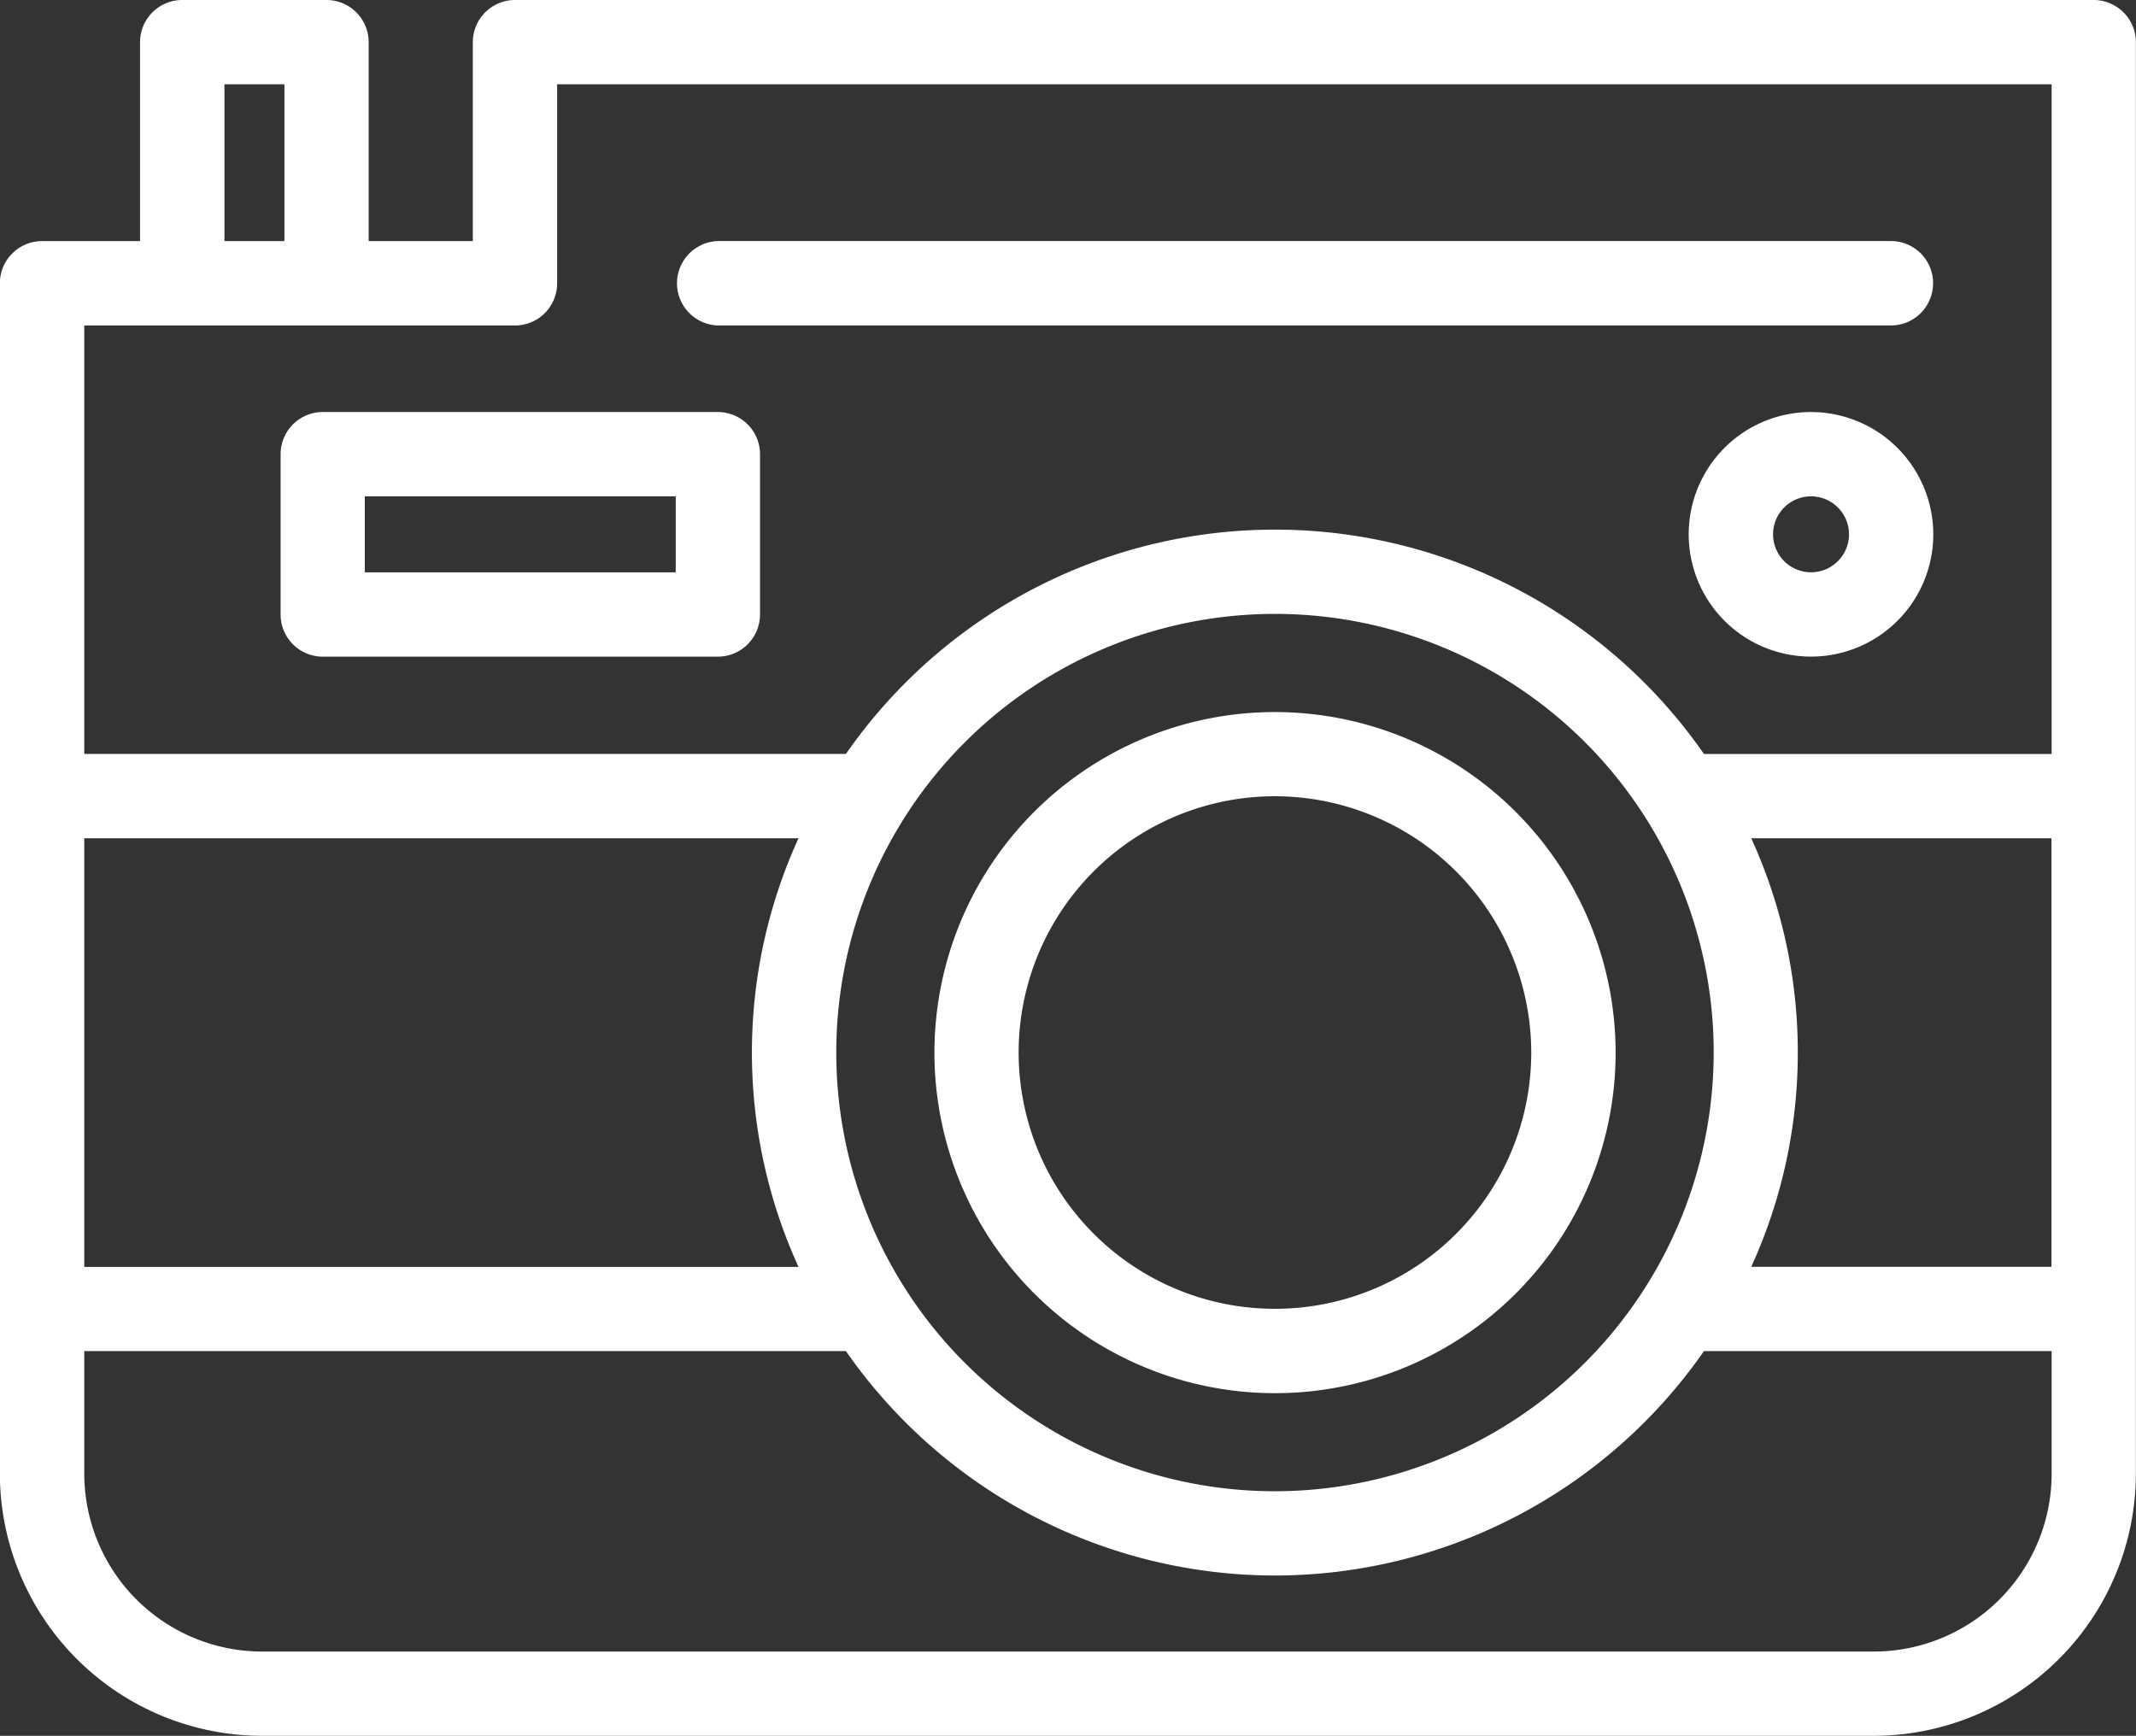
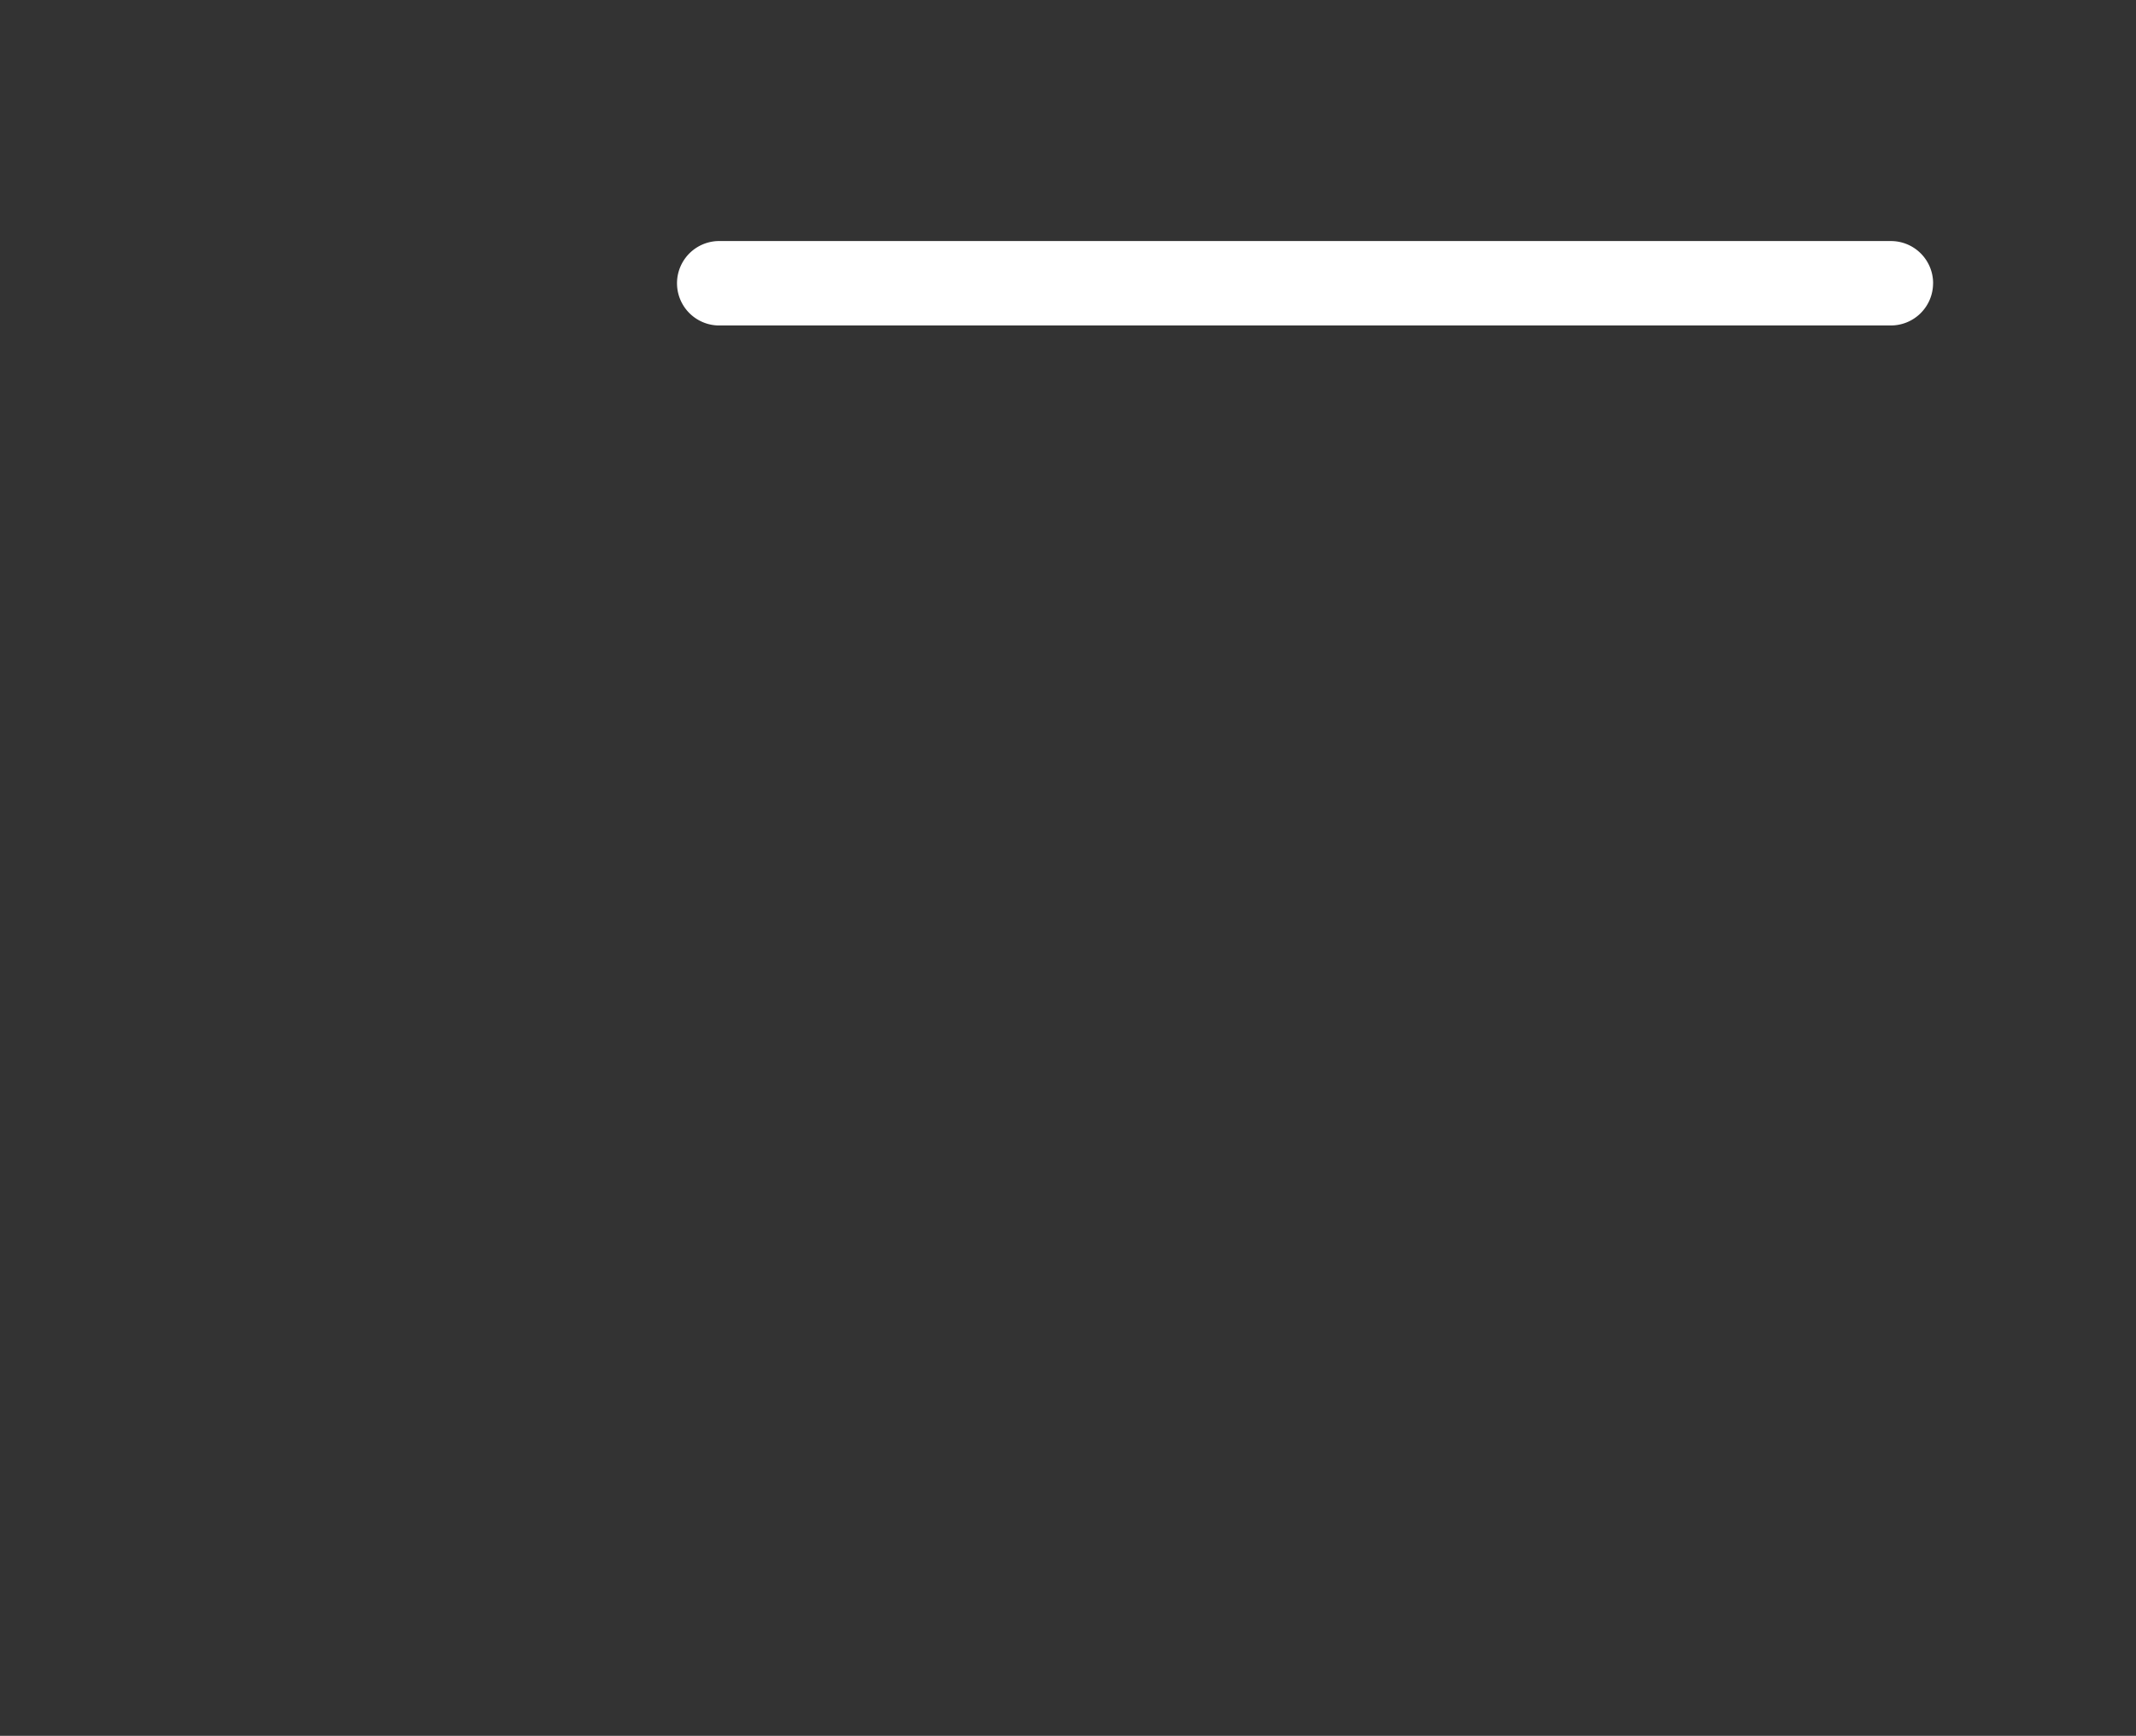
<svg xmlns="http://www.w3.org/2000/svg" width="49.219" height="40.001">
  <rect width="100%" height="100%" fill="#333333" stroke="none" />
  <g data-name="Group 63758">
    <g data-name="Group 63287" fill="#fff">
-       <path data-name="Path 257572" d="M48.248 0H11.866a.973.973 0 00-.971.972v4.584h-2.4V.972A.973.973 0 007.524 0H4.199a.973.973 0 00-.972.972v4.584H.967a.973.973 0 00-.97.972V33.96a6.049 6.049 0 006.042 6.041h37.136a6.048 6.048 0 006.041-6.041V.972A.973.973 0 0048.245 0M6.554 5.556H5.172V1.942h1.382zm22.825 30.751a12.056 12.056 0 009.885-5.172h8.011v2.824a4.1 4.1 0 01-4.1 4.1H6.042a4.1 4.1 0 01-4.1-4.1v-2.824h17.55a12.055 12.055 0 009.887 5.172m0-1.942a10.109 10.109 0 1110.109-10.11 10.12 10.12 0 01-10.109 10.11m-9.887-16.991H1.942V7.501h9.924a.973.973 0 00.972-.972V1.943h34.437v15.432h-8.011a12.037 12.037 0 00-19.772 0m-2.166 6.881a11.893 11.893 0 001.074 4.939H1.942v-9.878H18.4a11.887 11.887 0 00-1.074 4.937m24.1 0a11.864 11.864 0 00-1.073-4.937h6.918v9.876h-6.918a11.872 11.872 0 001.073-4.939" />
-       <path data-name="Path 257573" d="M29.379 16.409a7.848 7.848 0 107.849 7.846 7.855 7.855 0 00-7.849-7.846m5.905 7.846a5.906 5.906 0 11-5.905-5.906 5.913 5.913 0 015.905 5.906" />
-       <path data-name="Path 257574" d="M16.543 9.495H7.435a.972.972 0 00-.969.972v3.694a.971.971 0 00.969.971h9.108a.972.972 0 00.97-.971v-3.694a.973.973 0 00-.97-.972m-.972 3.695H8.406v-1.751h7.165z" />
-       <path data-name="Path 257575" d="M41.73 9.495a2.818 2.818 0 102.818 2.82 2.821 2.821 0 00-2.818-2.82m.876 2.82a.875.875 0 11-.876-.877.876.876 0 01.876.877" />
      <path data-name="Path 257576" d="M44.544 6.527a.972.972 0 00-.97-.972H16.542a.973.973 0 000 1.945h27.031a.972.972 0 00.97-.972" />
    </g>
  </g>
</svg>